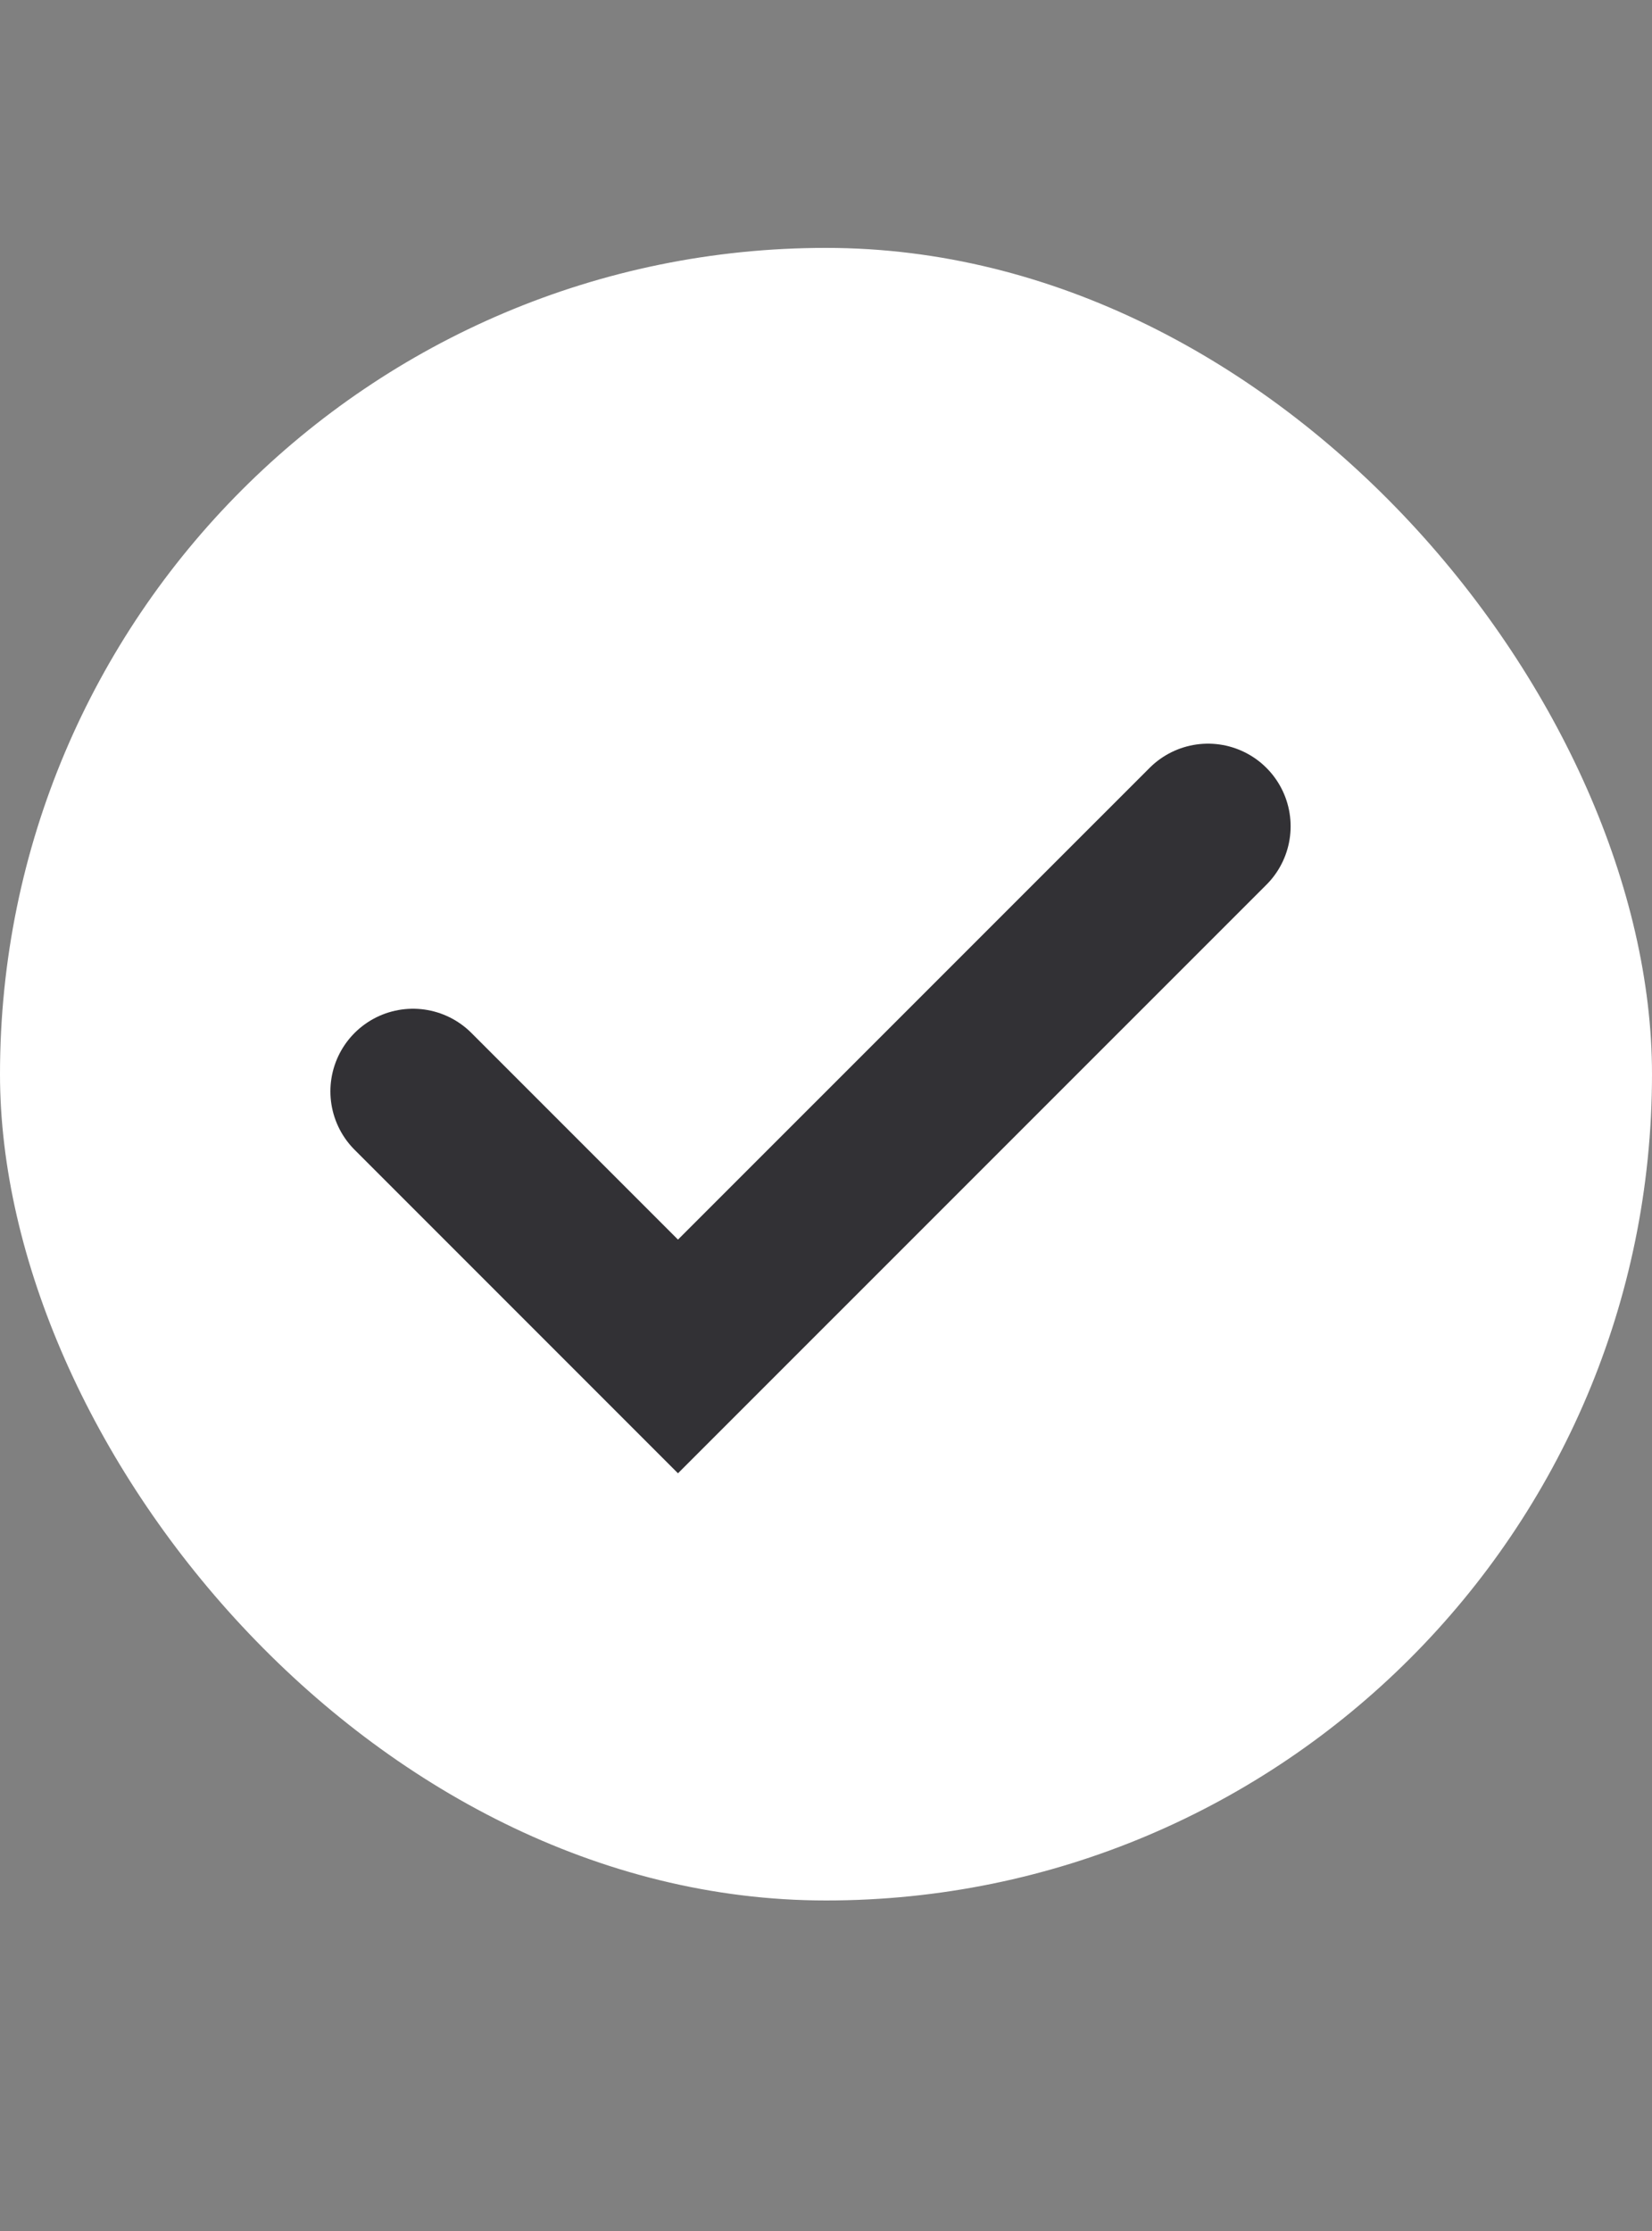
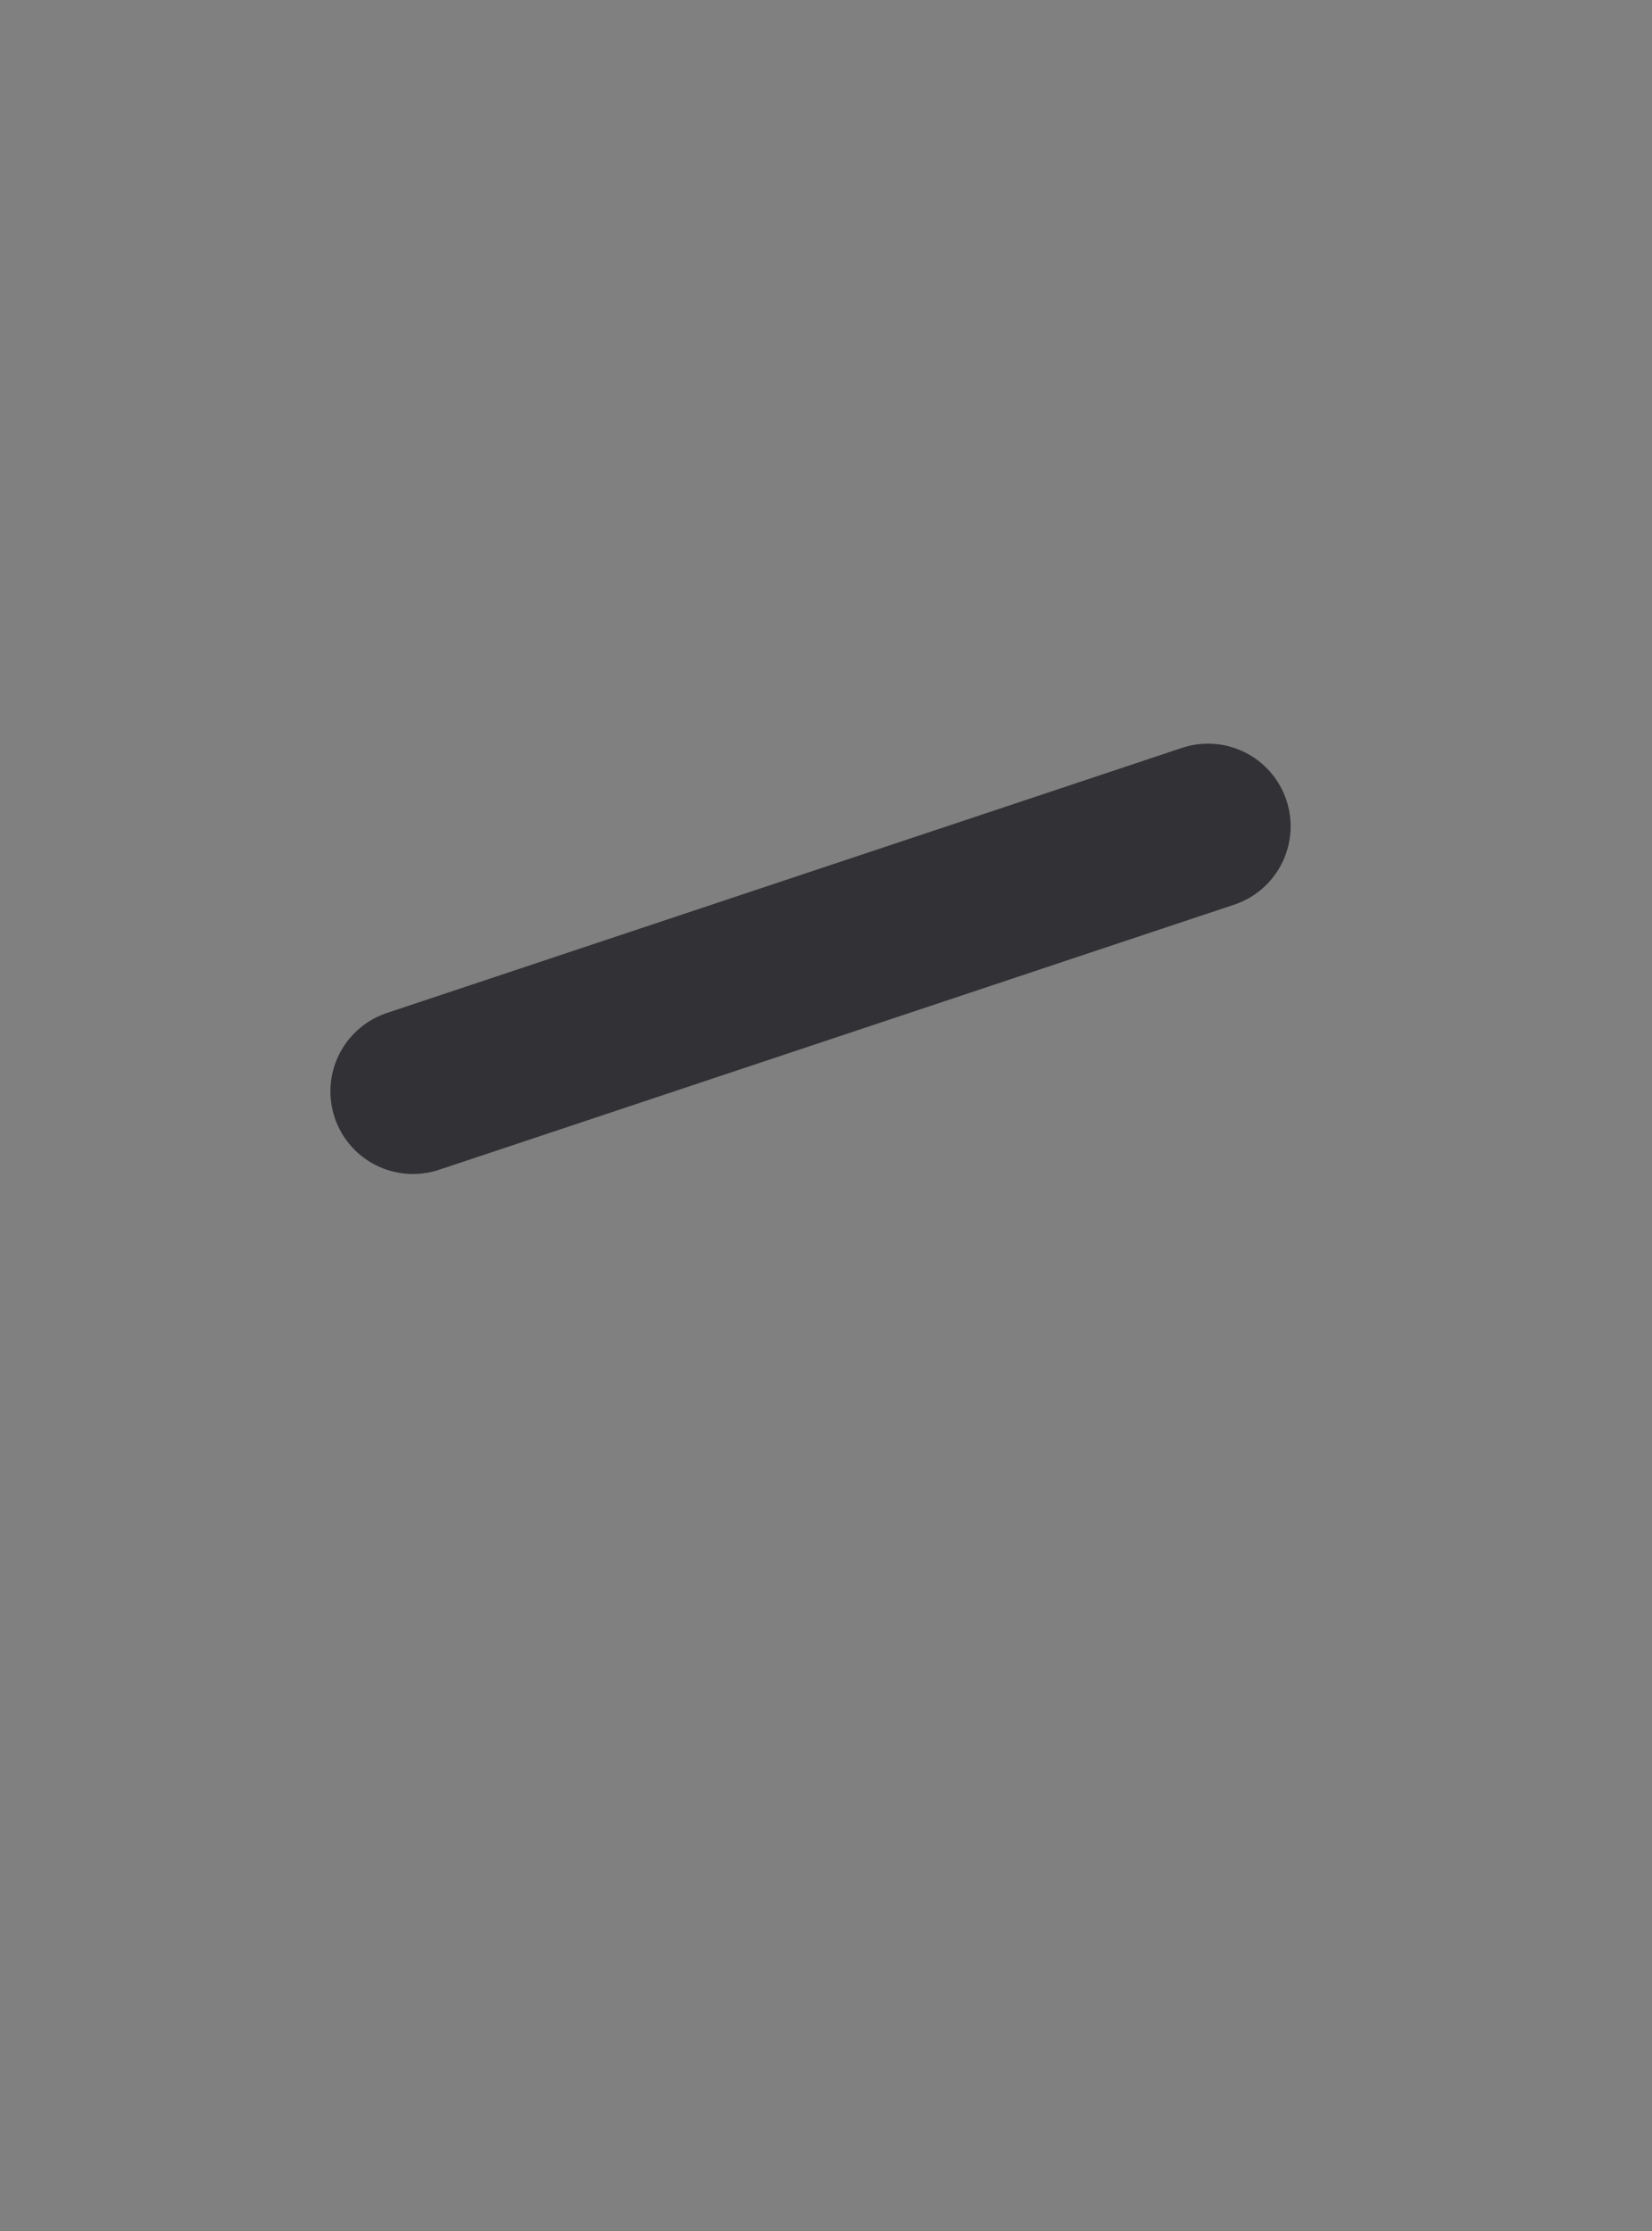
<svg xmlns="http://www.w3.org/2000/svg" width="20" height="27" viewBox="0 0 20 27" fill="none">
  <rect x="0" y="0" width="20" height="27" fill="#808080" stroke="none" />
-   <rect y="3" width="20" height="20" rx="10" fill="white" />
-   <path d="M14.625 10L8.208 16.416L5 13.208" stroke="#323135" stroke-width="2" stroke-linecap="round" />
+   <path d="M14.625 10L5 13.208" stroke="#323135" stroke-width="2" stroke-linecap="round" />
</svg>